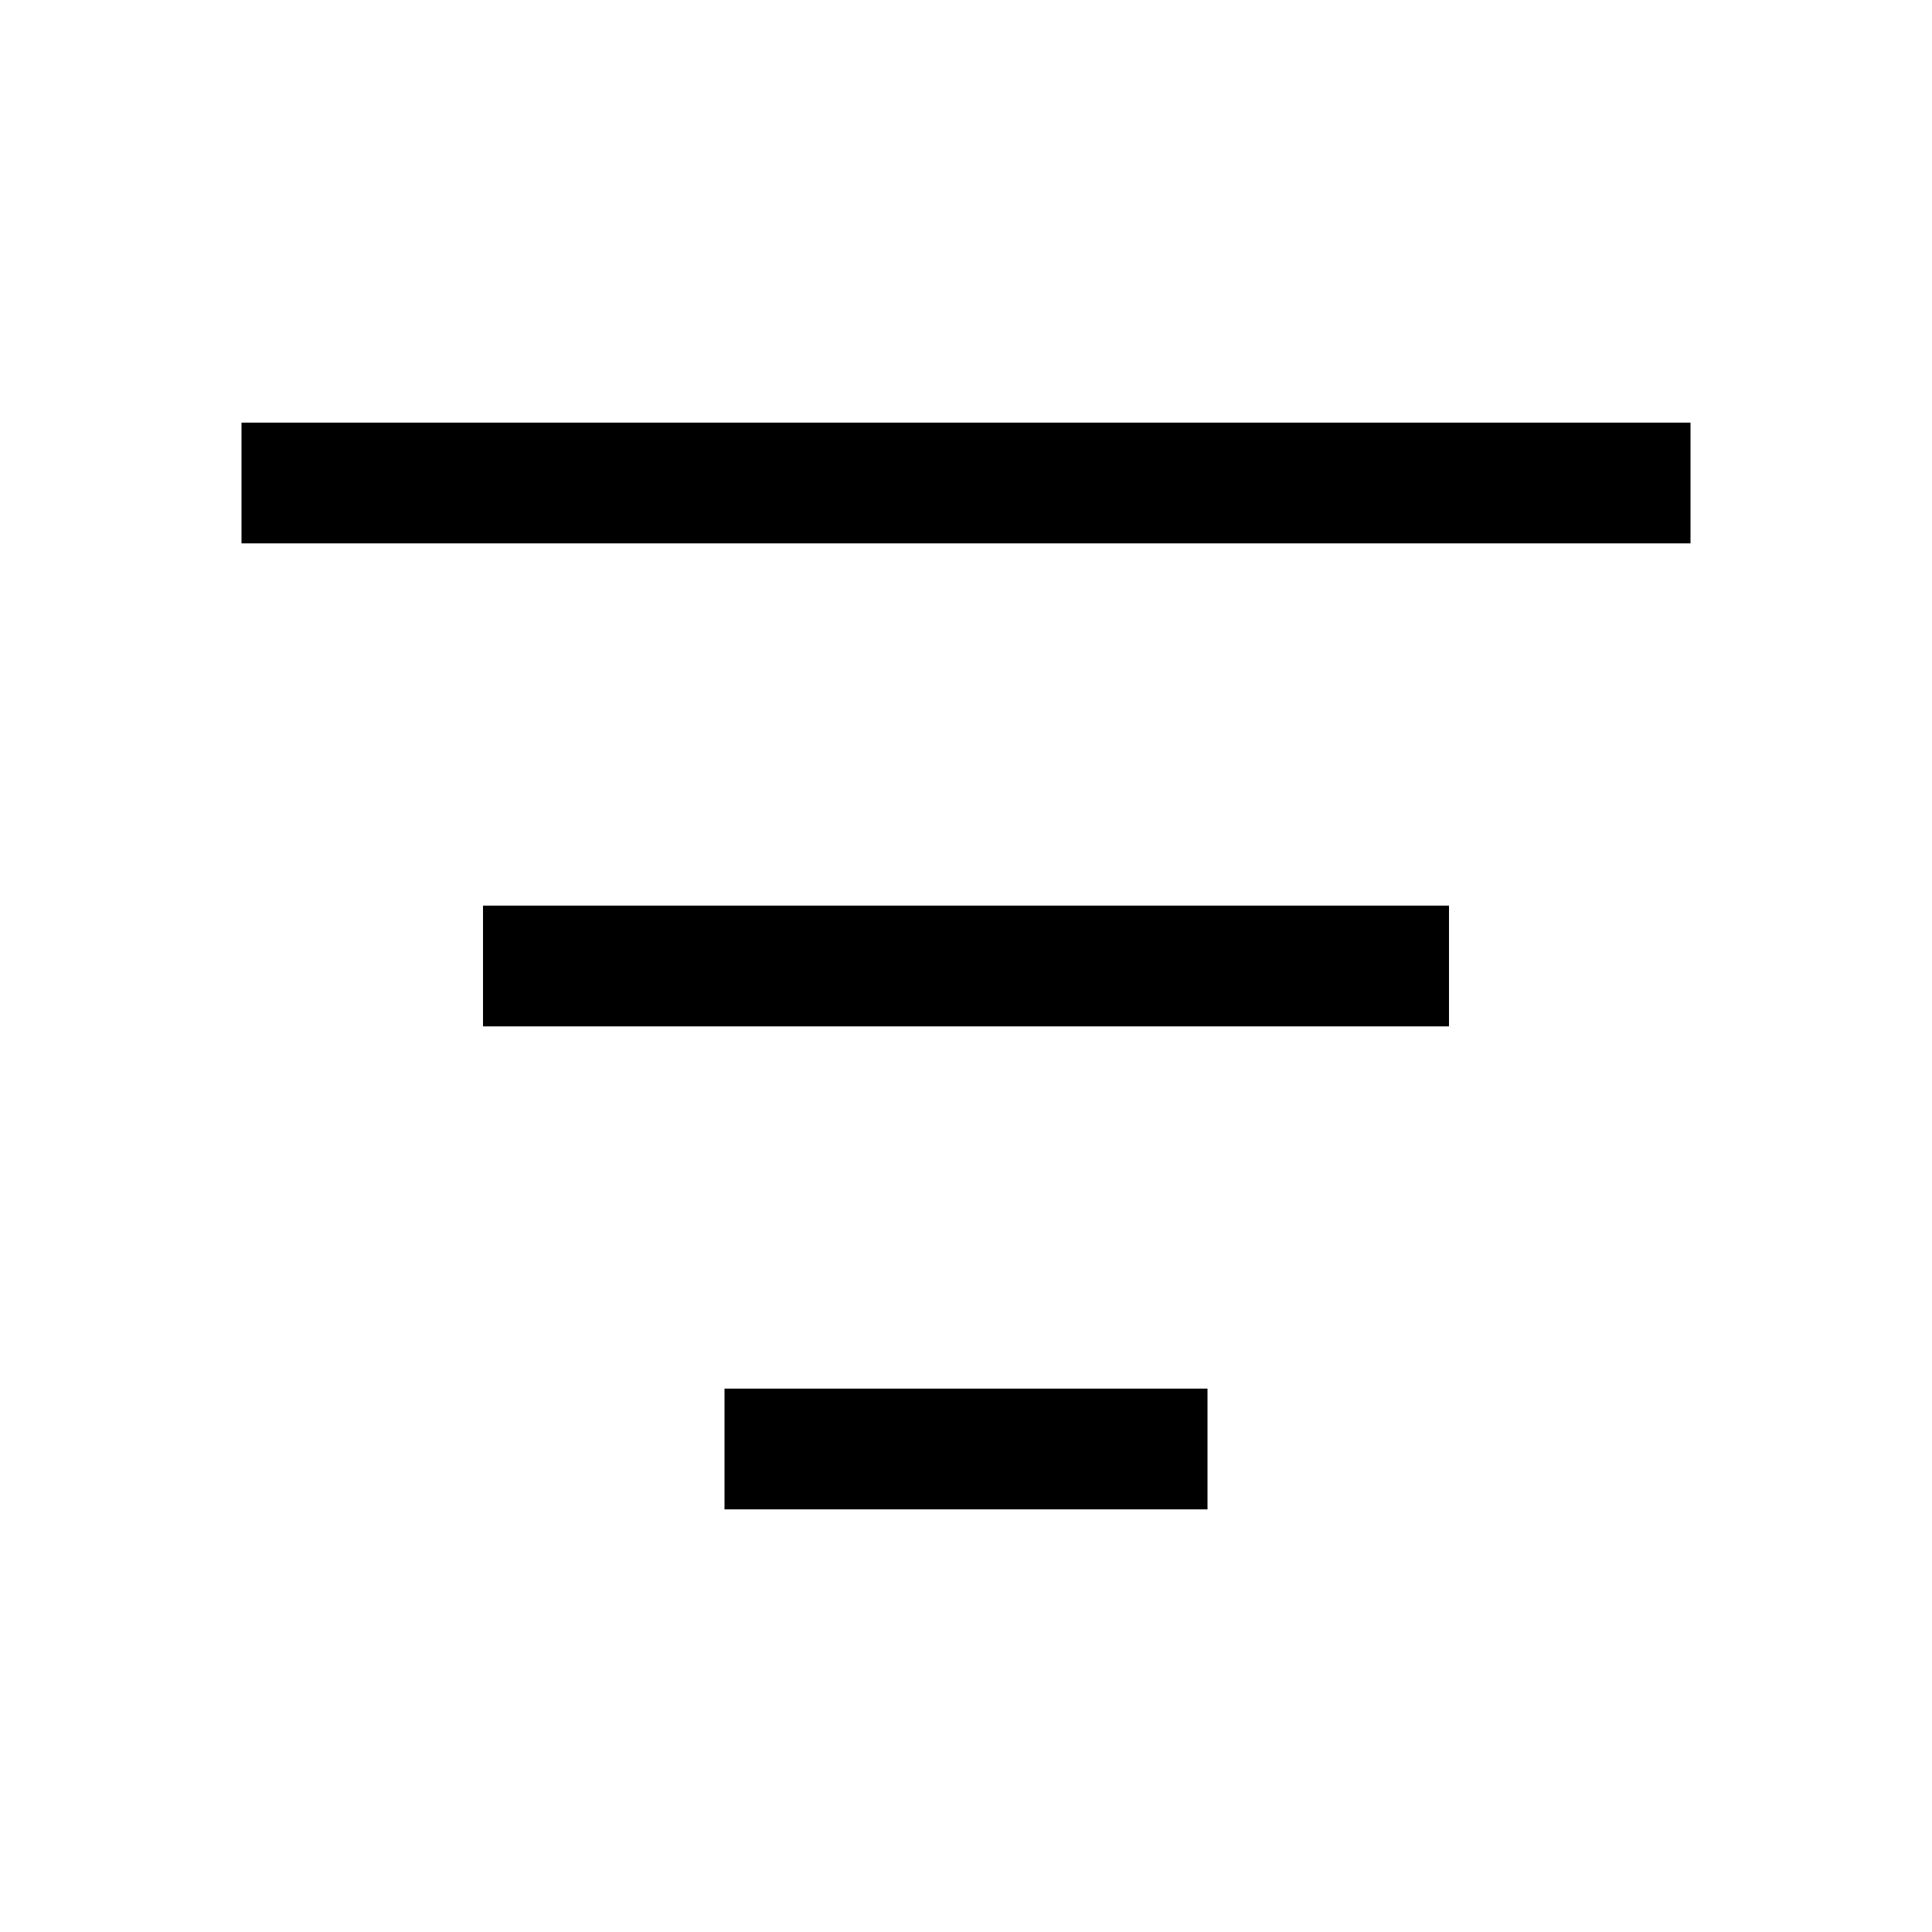
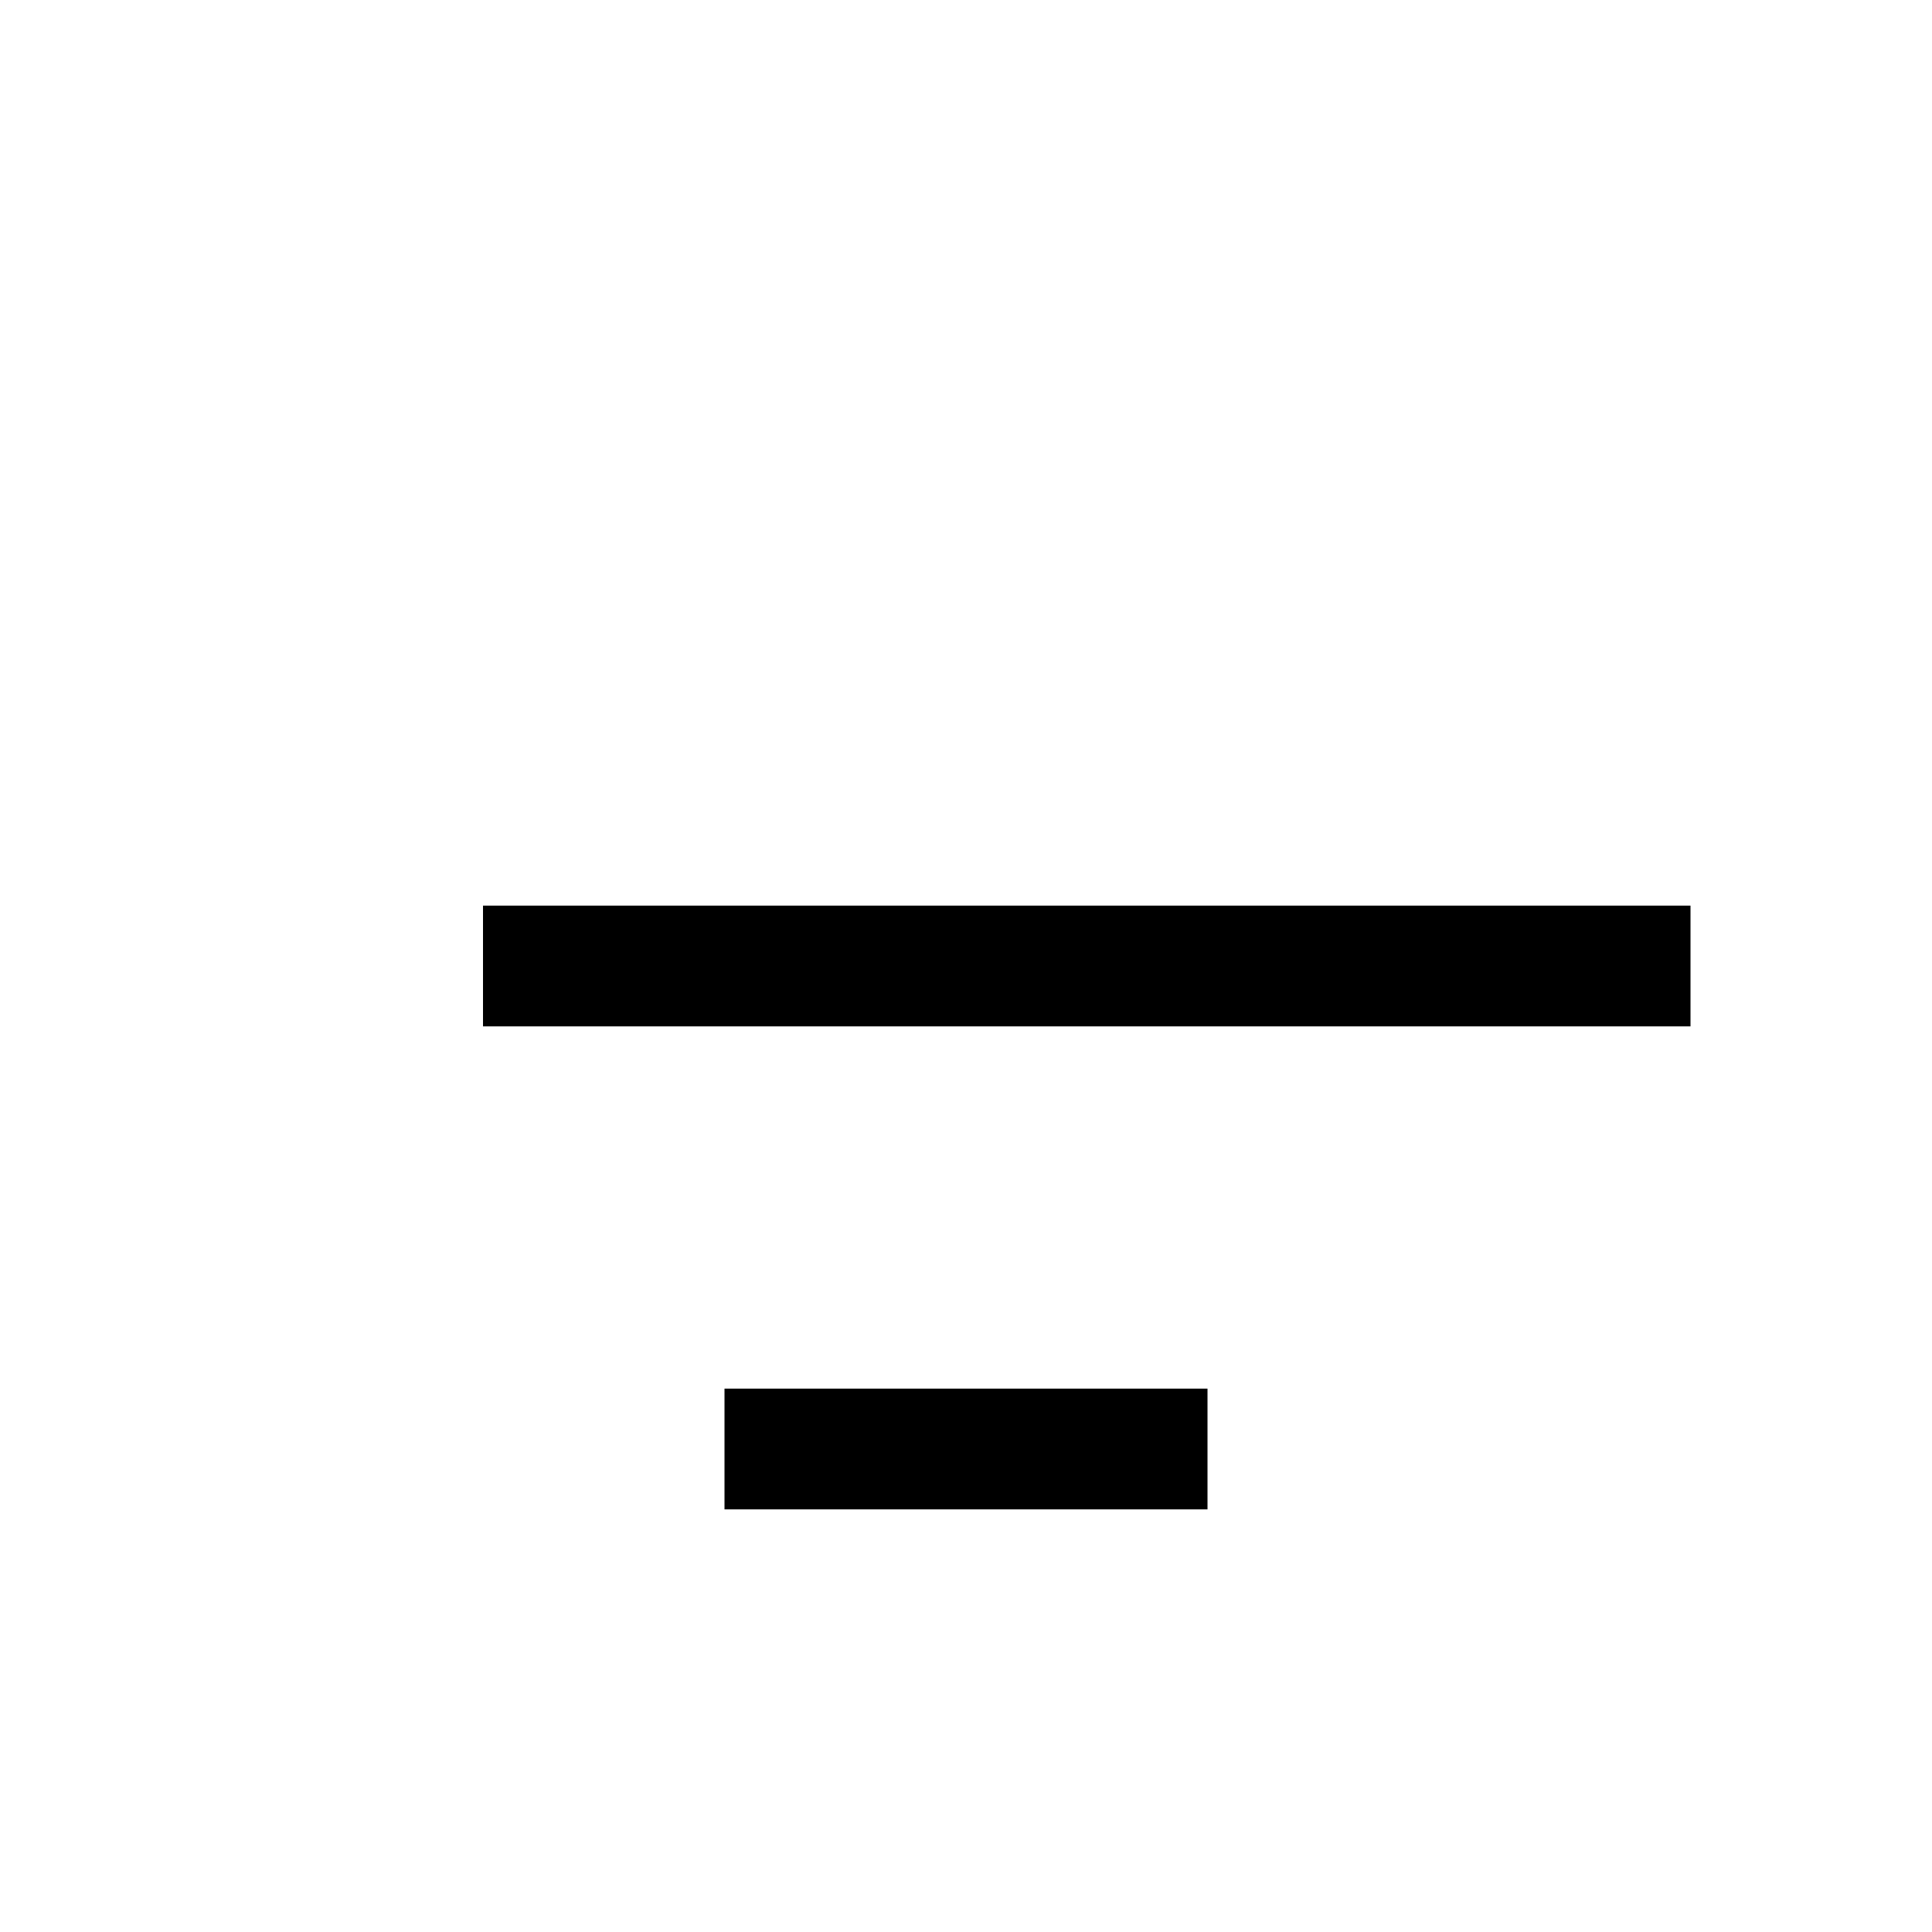
<svg xmlns="http://www.w3.org/2000/svg" width="16" height="16" viewBox="0 0 16 16" fill="none">
-   <path d="M4 8H12M2 4H14M6 12H10" stroke="#00189E" strokeOpacity="0.797" style="stroke:#00189E;stroke:color(display-p3 0 0.094 0.62);strokeOpacity:0.797;" strokeWidth="1.5" strokeLinecap="round" strokeLinejoin="round" />
+   <path d="M4 8H12H14M6 12H10" stroke="#00189E" strokeOpacity="0.797" style="stroke:#00189E;stroke:color(display-p3 0 0.094 0.62);strokeOpacity:0.797;" strokeWidth="1.5" strokeLinecap="round" strokeLinejoin="round" />
</svg>